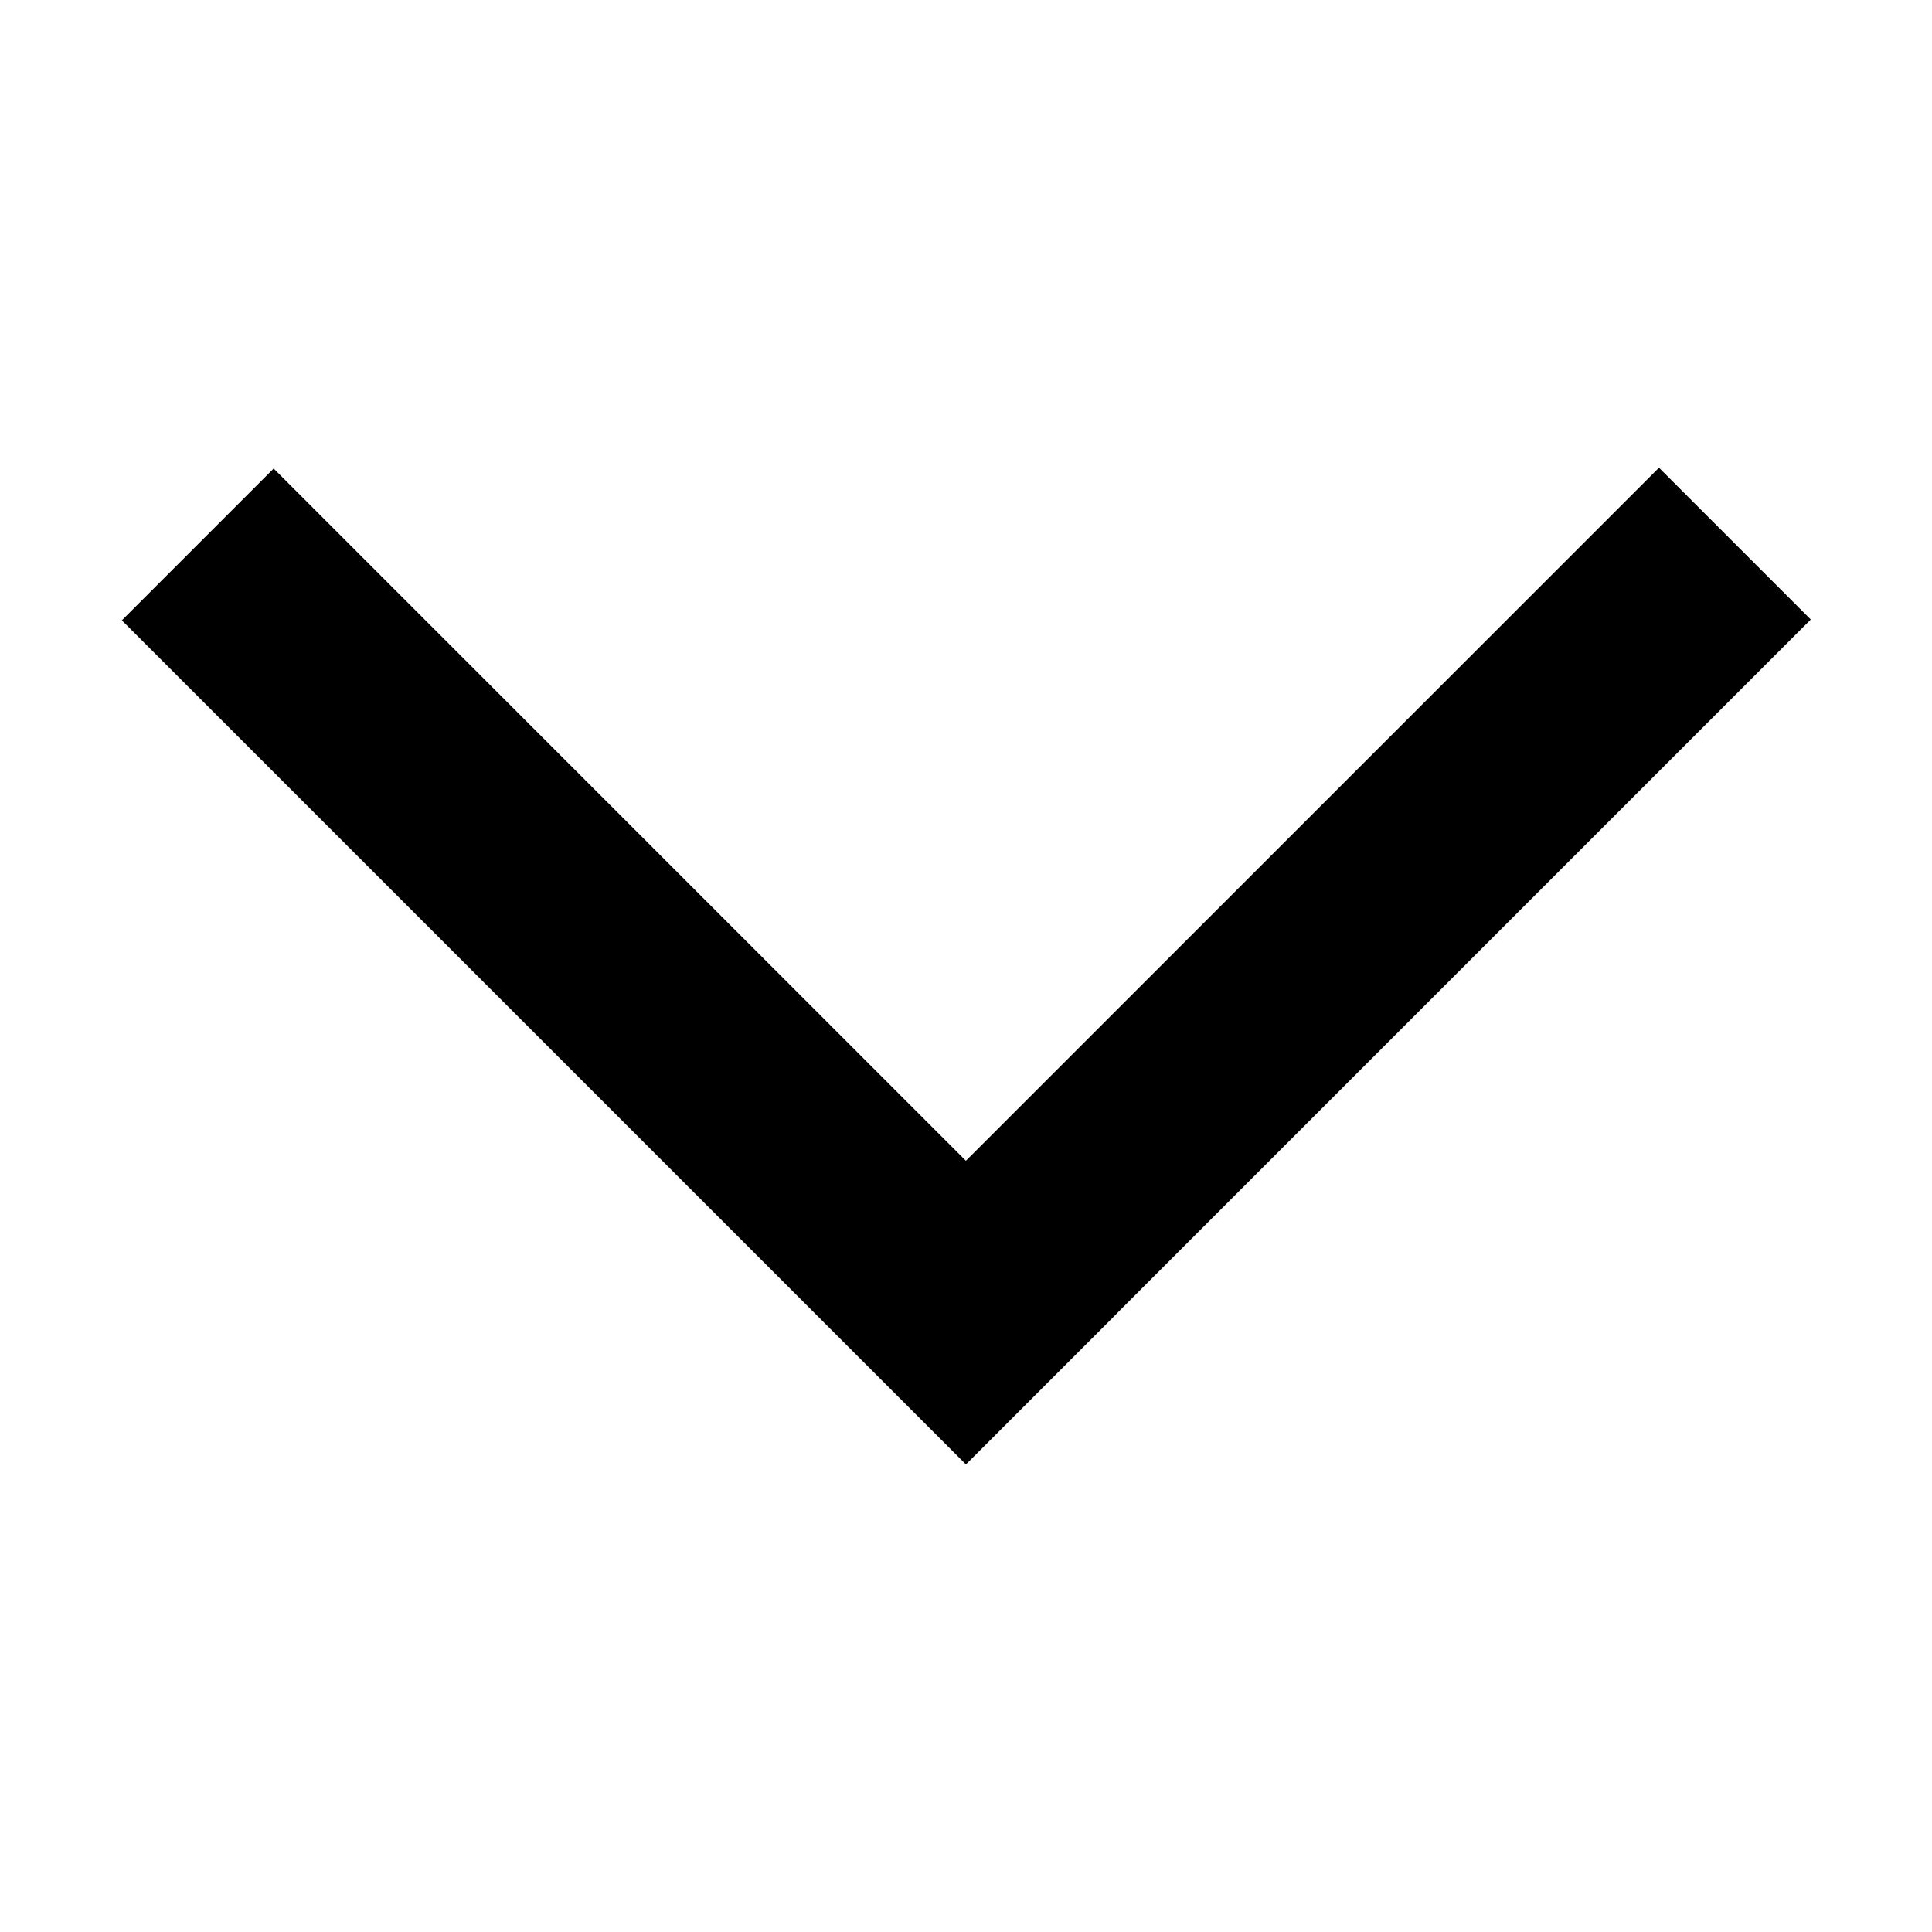
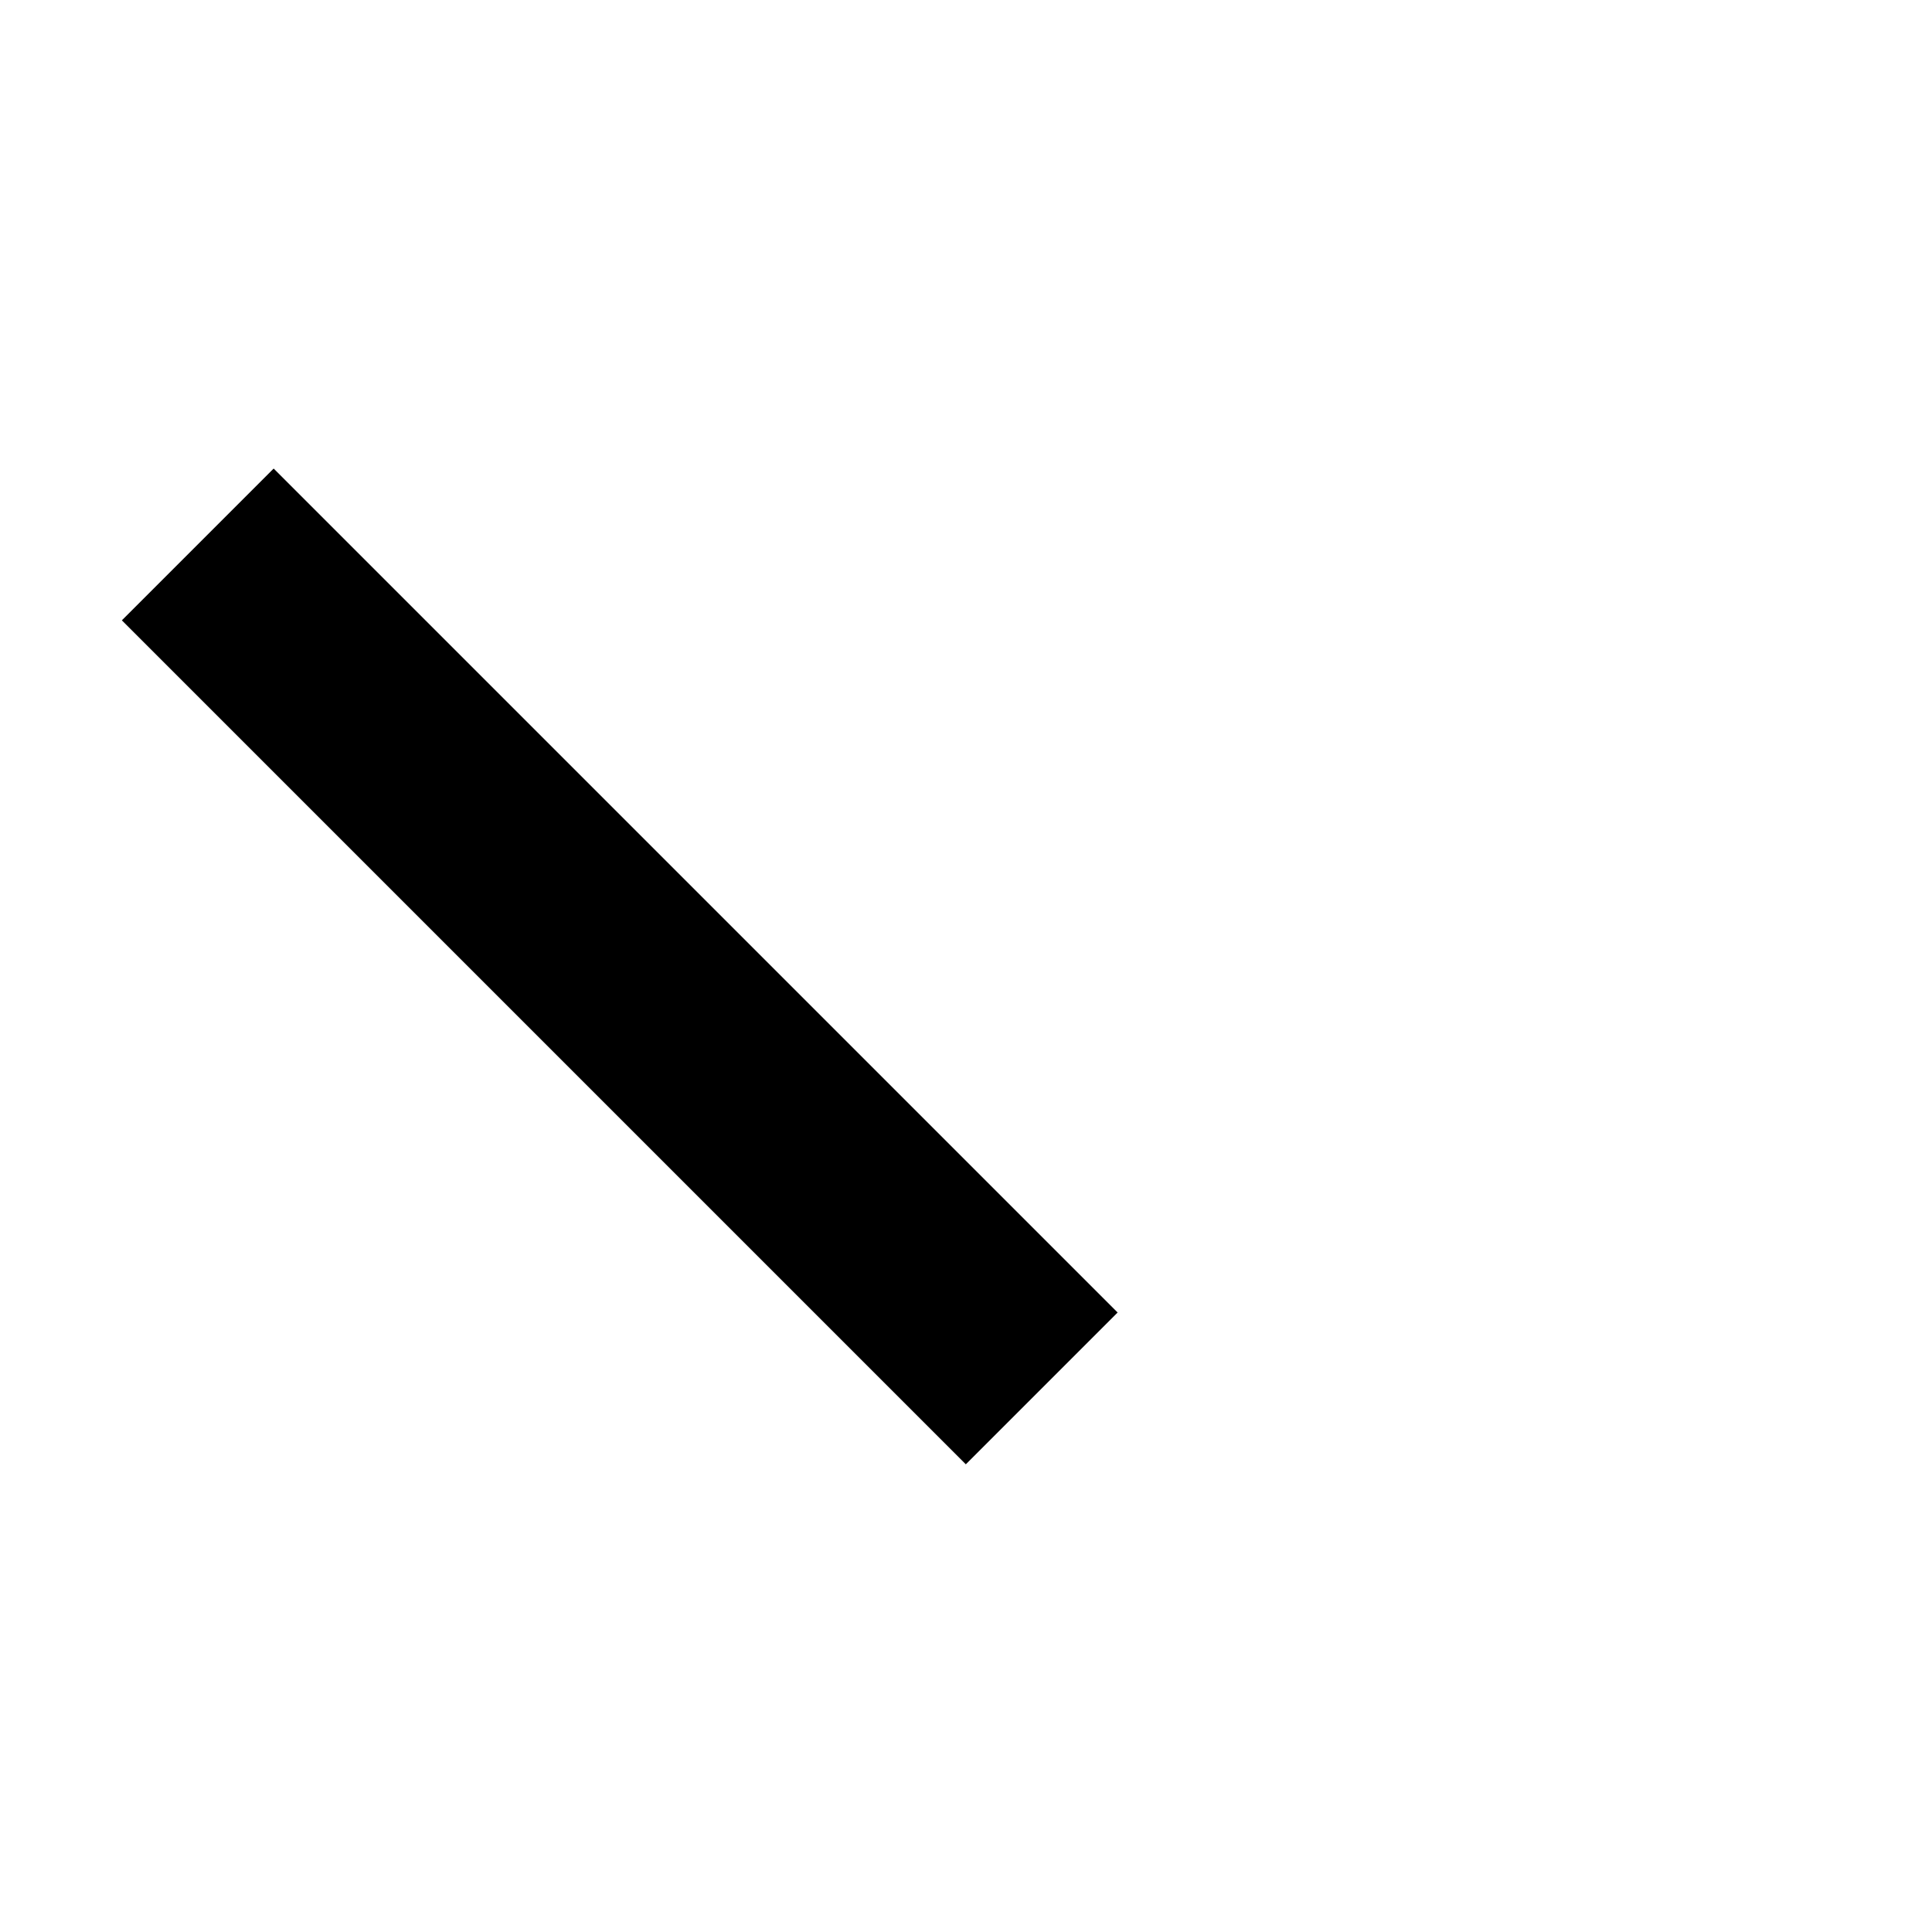
<svg xmlns="http://www.w3.org/2000/svg" id="Ebene_1" data-name="Ebene 1" viewBox="0 0 18 18">
  <title>icon</title>
-   <rect x="6.67" y="8" width="11.12" height="2" transform="translate(-2.78 11.28) rotate(-45)" />
  <rect x="4.77" y="3.44" width="2" height="11.12" transform="translate(-4.67 6.72) rotate(-45)" />
</svg>